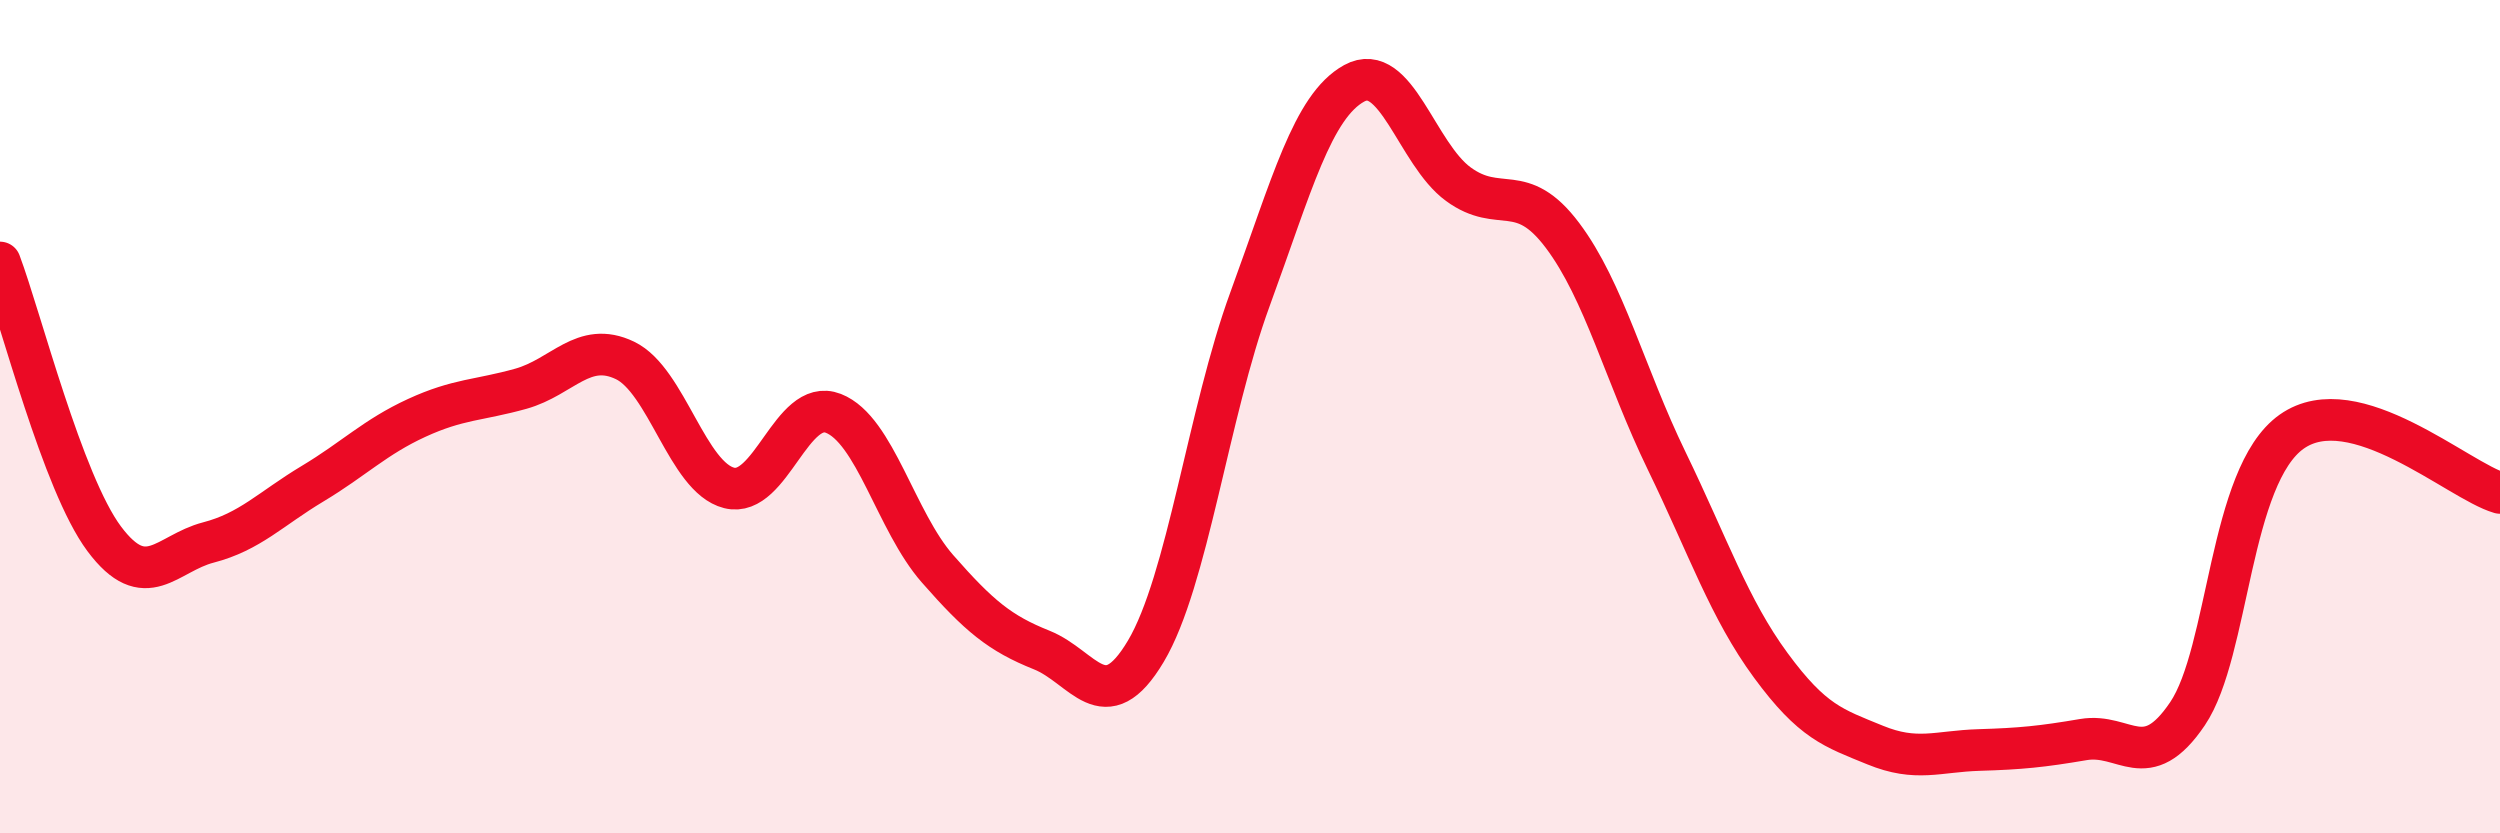
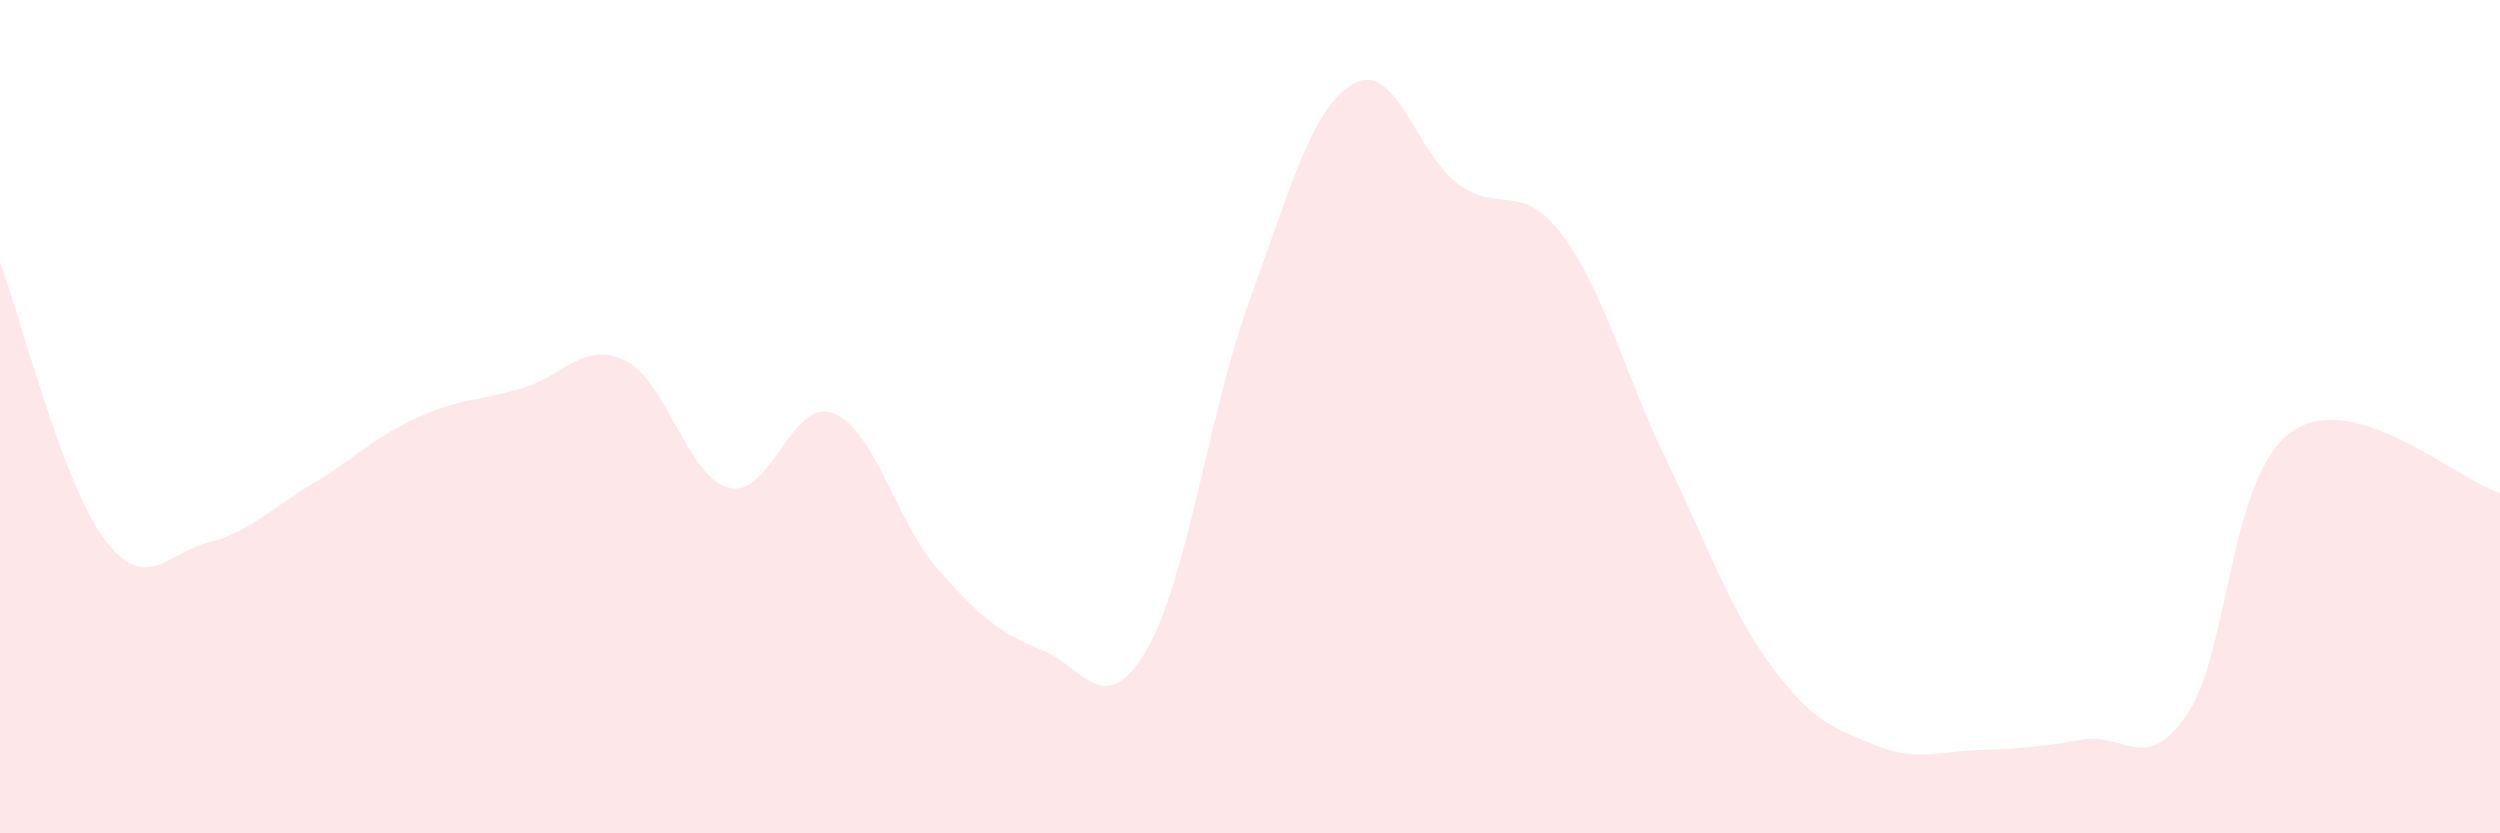
<svg xmlns="http://www.w3.org/2000/svg" width="60" height="20" viewBox="0 0 60 20">
  <path d="M 0,6.3 C 0.5,7.63 1.5,11.59 2.5,12.93 C 3.5,14.27 4,13.28 5,13.02 C 6,12.76 6.5,12.21 7.5,11.61 C 8.5,11.01 9,10.49 10,10.03 C 11,9.57 11.5,9.61 12.5,9.33 C 13.5,9.05 14,8.17 15,8.65 C 16,9.13 16.5,11.46 17.5,11.71 C 18.5,11.96 19,9.53 20,9.92 C 21,10.31 21.5,12.51 22.5,13.65 C 23.5,14.79 24,15.2 25,15.6 C 26,16 26.5,17.31 27.5,15.63 C 28.5,13.95 29,9.91 30,7.18 C 31,4.45 31.5,2.55 32.5,2 C 33.5,1.45 34,3.69 35,4.42 C 36,5.15 36.5,4.32 37.5,5.65 C 38.5,6.98 39,9 40,11.06 C 41,13.12 41.5,14.61 42.5,15.97 C 43.5,17.33 44,17.47 45,17.88 C 46,18.29 46.5,18.03 47.5,18 C 48.5,17.97 49,17.92 50,17.75 C 51,17.58 51.5,18.61 52.5,17.13 C 53.5,15.65 53.5,11.42 55,10.36 C 56.5,9.3 59,11.54 60,11.83L60 20L0 20Z" fill="#EB0A25" opacity="0.1" stroke-linecap="round" stroke-linejoin="round" />
-   <path d="M 0,6.3 C 0.5,7.63 1.5,11.59 2.5,12.93 C 3.5,14.27 4,13.28 5,13.02 C 6,12.76 6.5,12.21 7.5,11.61 C 8.5,11.01 9,10.49 10,10.03 C 11,9.57 11.5,9.61 12.5,9.33 C 13.5,9.05 14,8.17 15,8.65 C 16,9.13 16.5,11.46 17.5,11.71 C 18.5,11.96 19,9.53 20,9.92 C 21,10.31 21.5,12.51 22.5,13.65 C 23.5,14.79 24,15.2 25,15.6 C 26,16 26.5,17.31 27.5,15.63 C 28.5,13.95 29,9.91 30,7.18 C 31,4.45 31.5,2.55 32.5,2 C 33.5,1.45 34,3.69 35,4.42 C 36,5.15 36.5,4.32 37.5,5.65 C 38.5,6.98 39,9 40,11.06 C 41,13.12 41.5,14.61 42.5,15.97 C 43.5,17.33 44,17.47 45,17.88 C 46,18.29 46.5,18.03 47.5,18 C 48.5,17.97 49,17.92 50,17.75 C 51,17.58 51.5,18.61 52.5,17.13 C 53.5,15.65 53.5,11.42 55,10.36 C 56.5,9.3 59,11.54 60,11.83" stroke="#EB0A25" stroke-width="1" fill="none" stroke-linecap="round" stroke-linejoin="round" />
</svg>